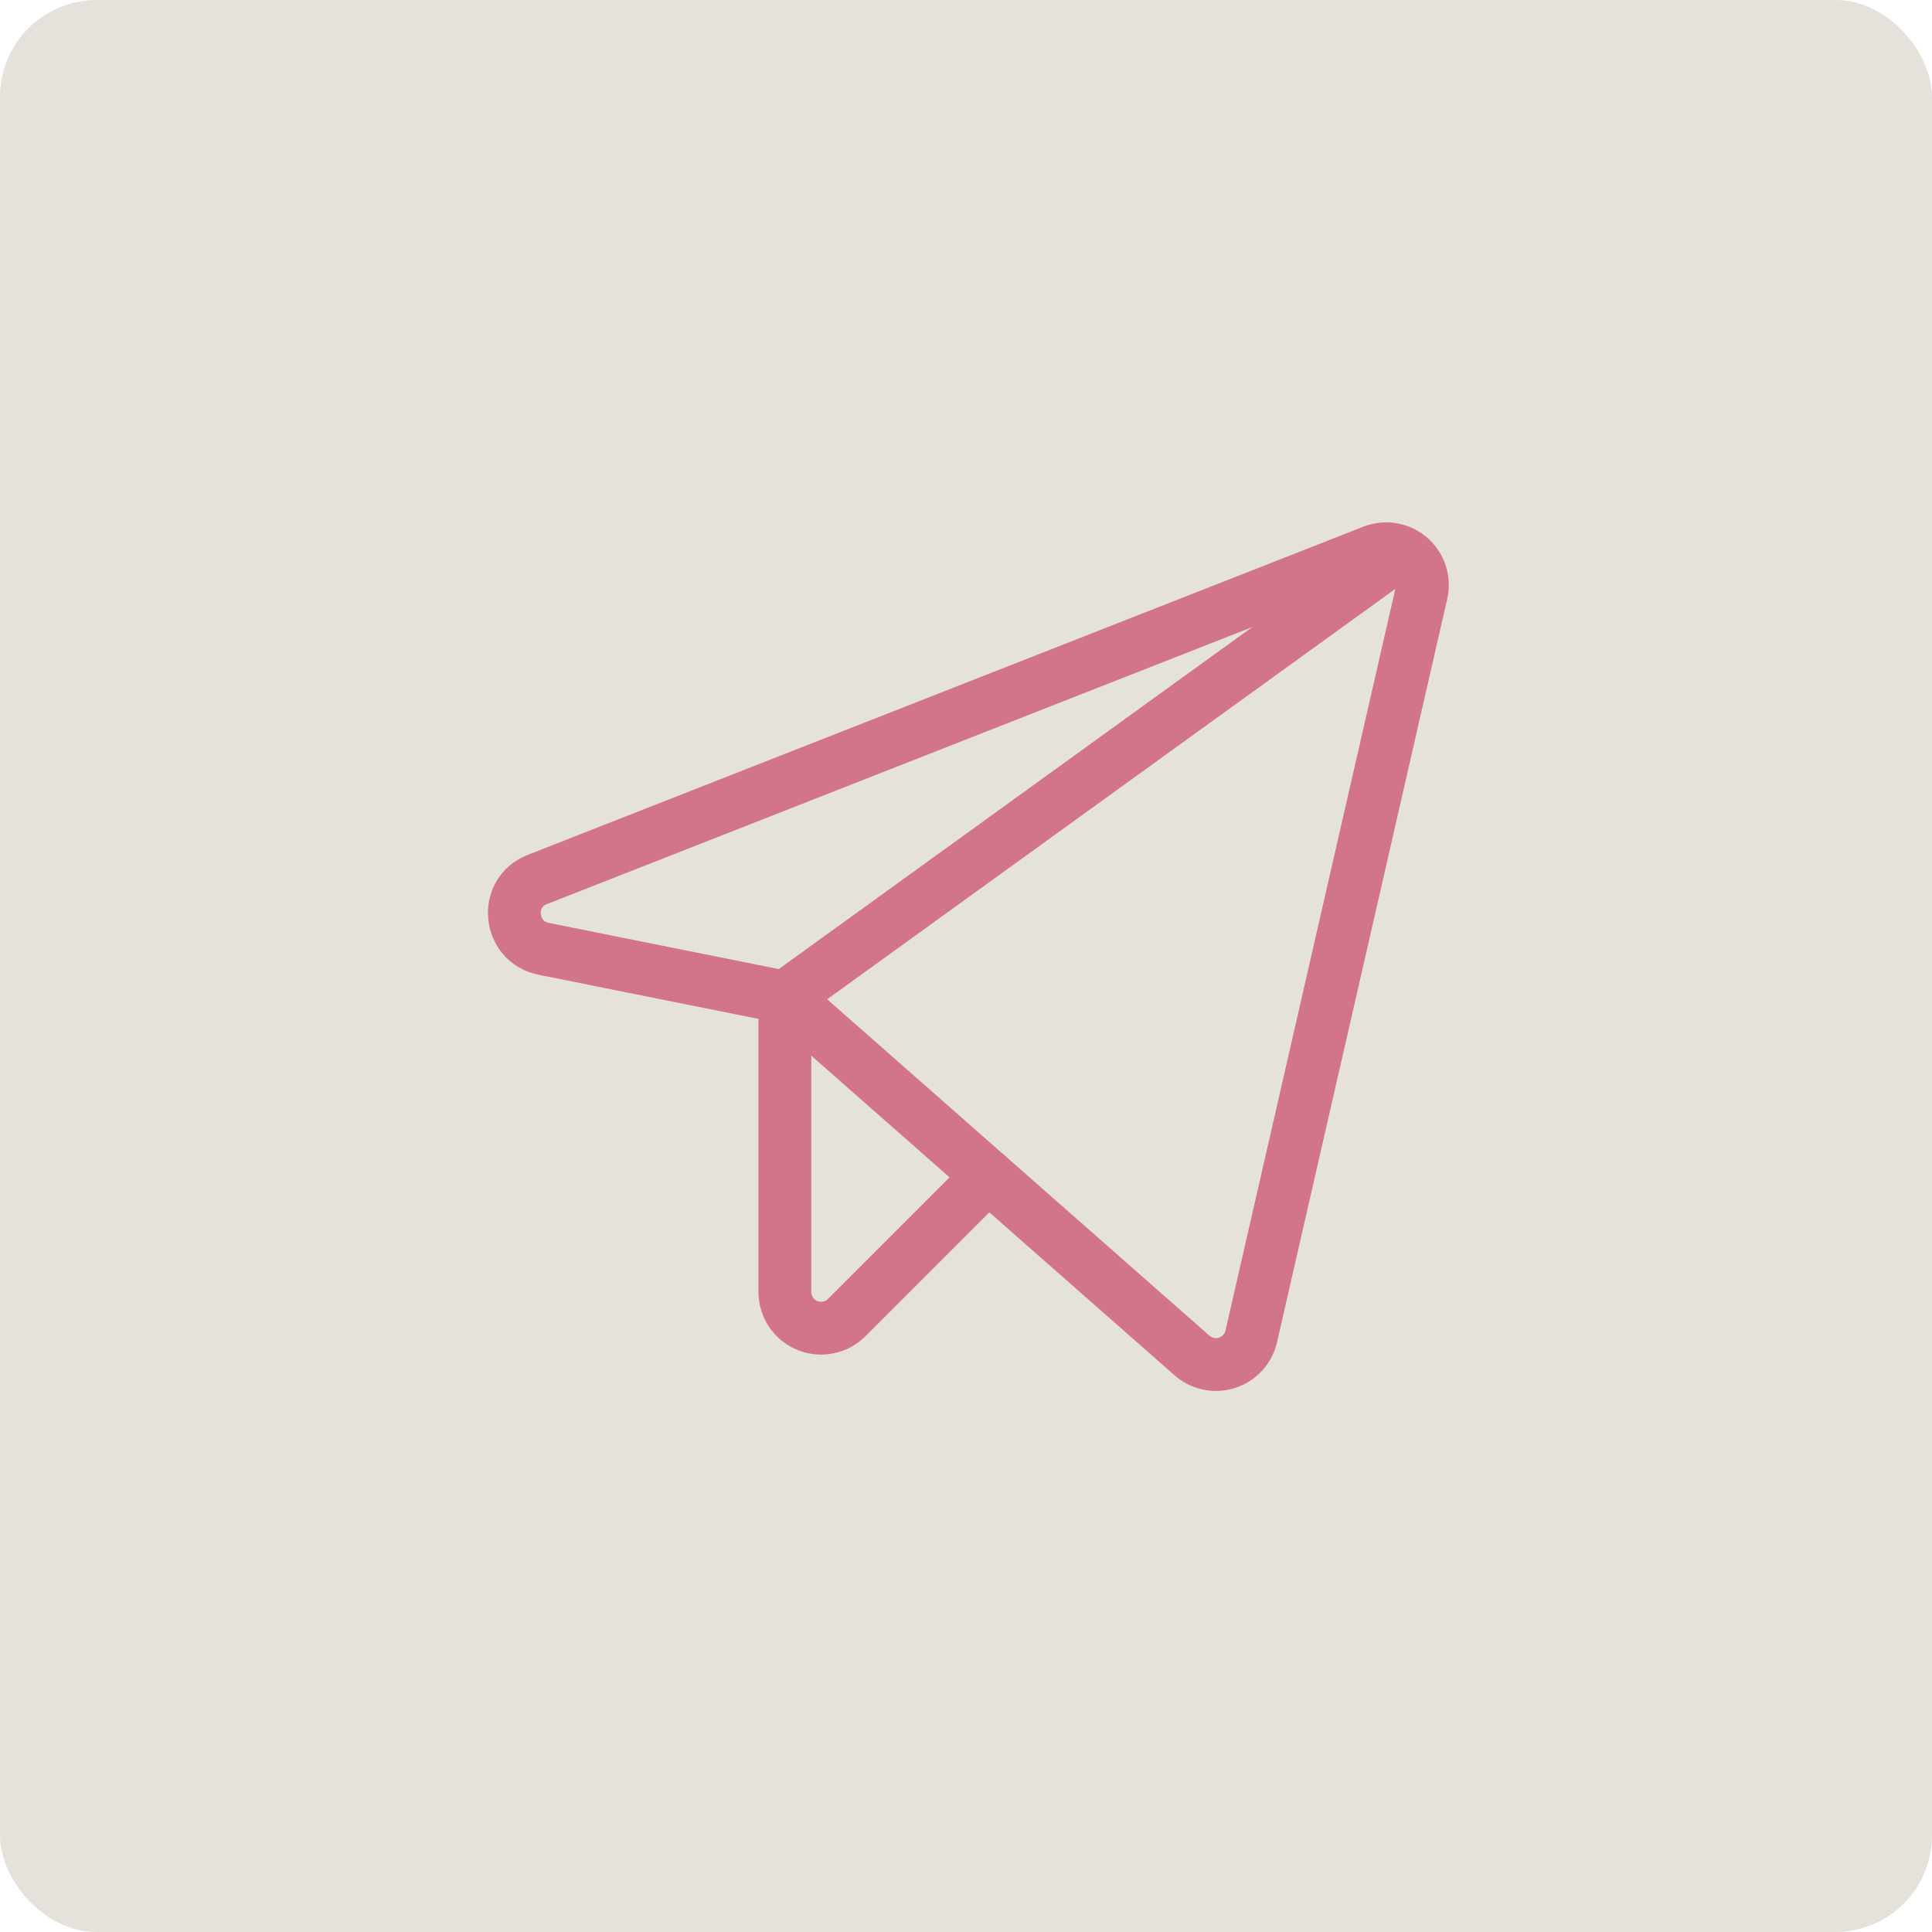
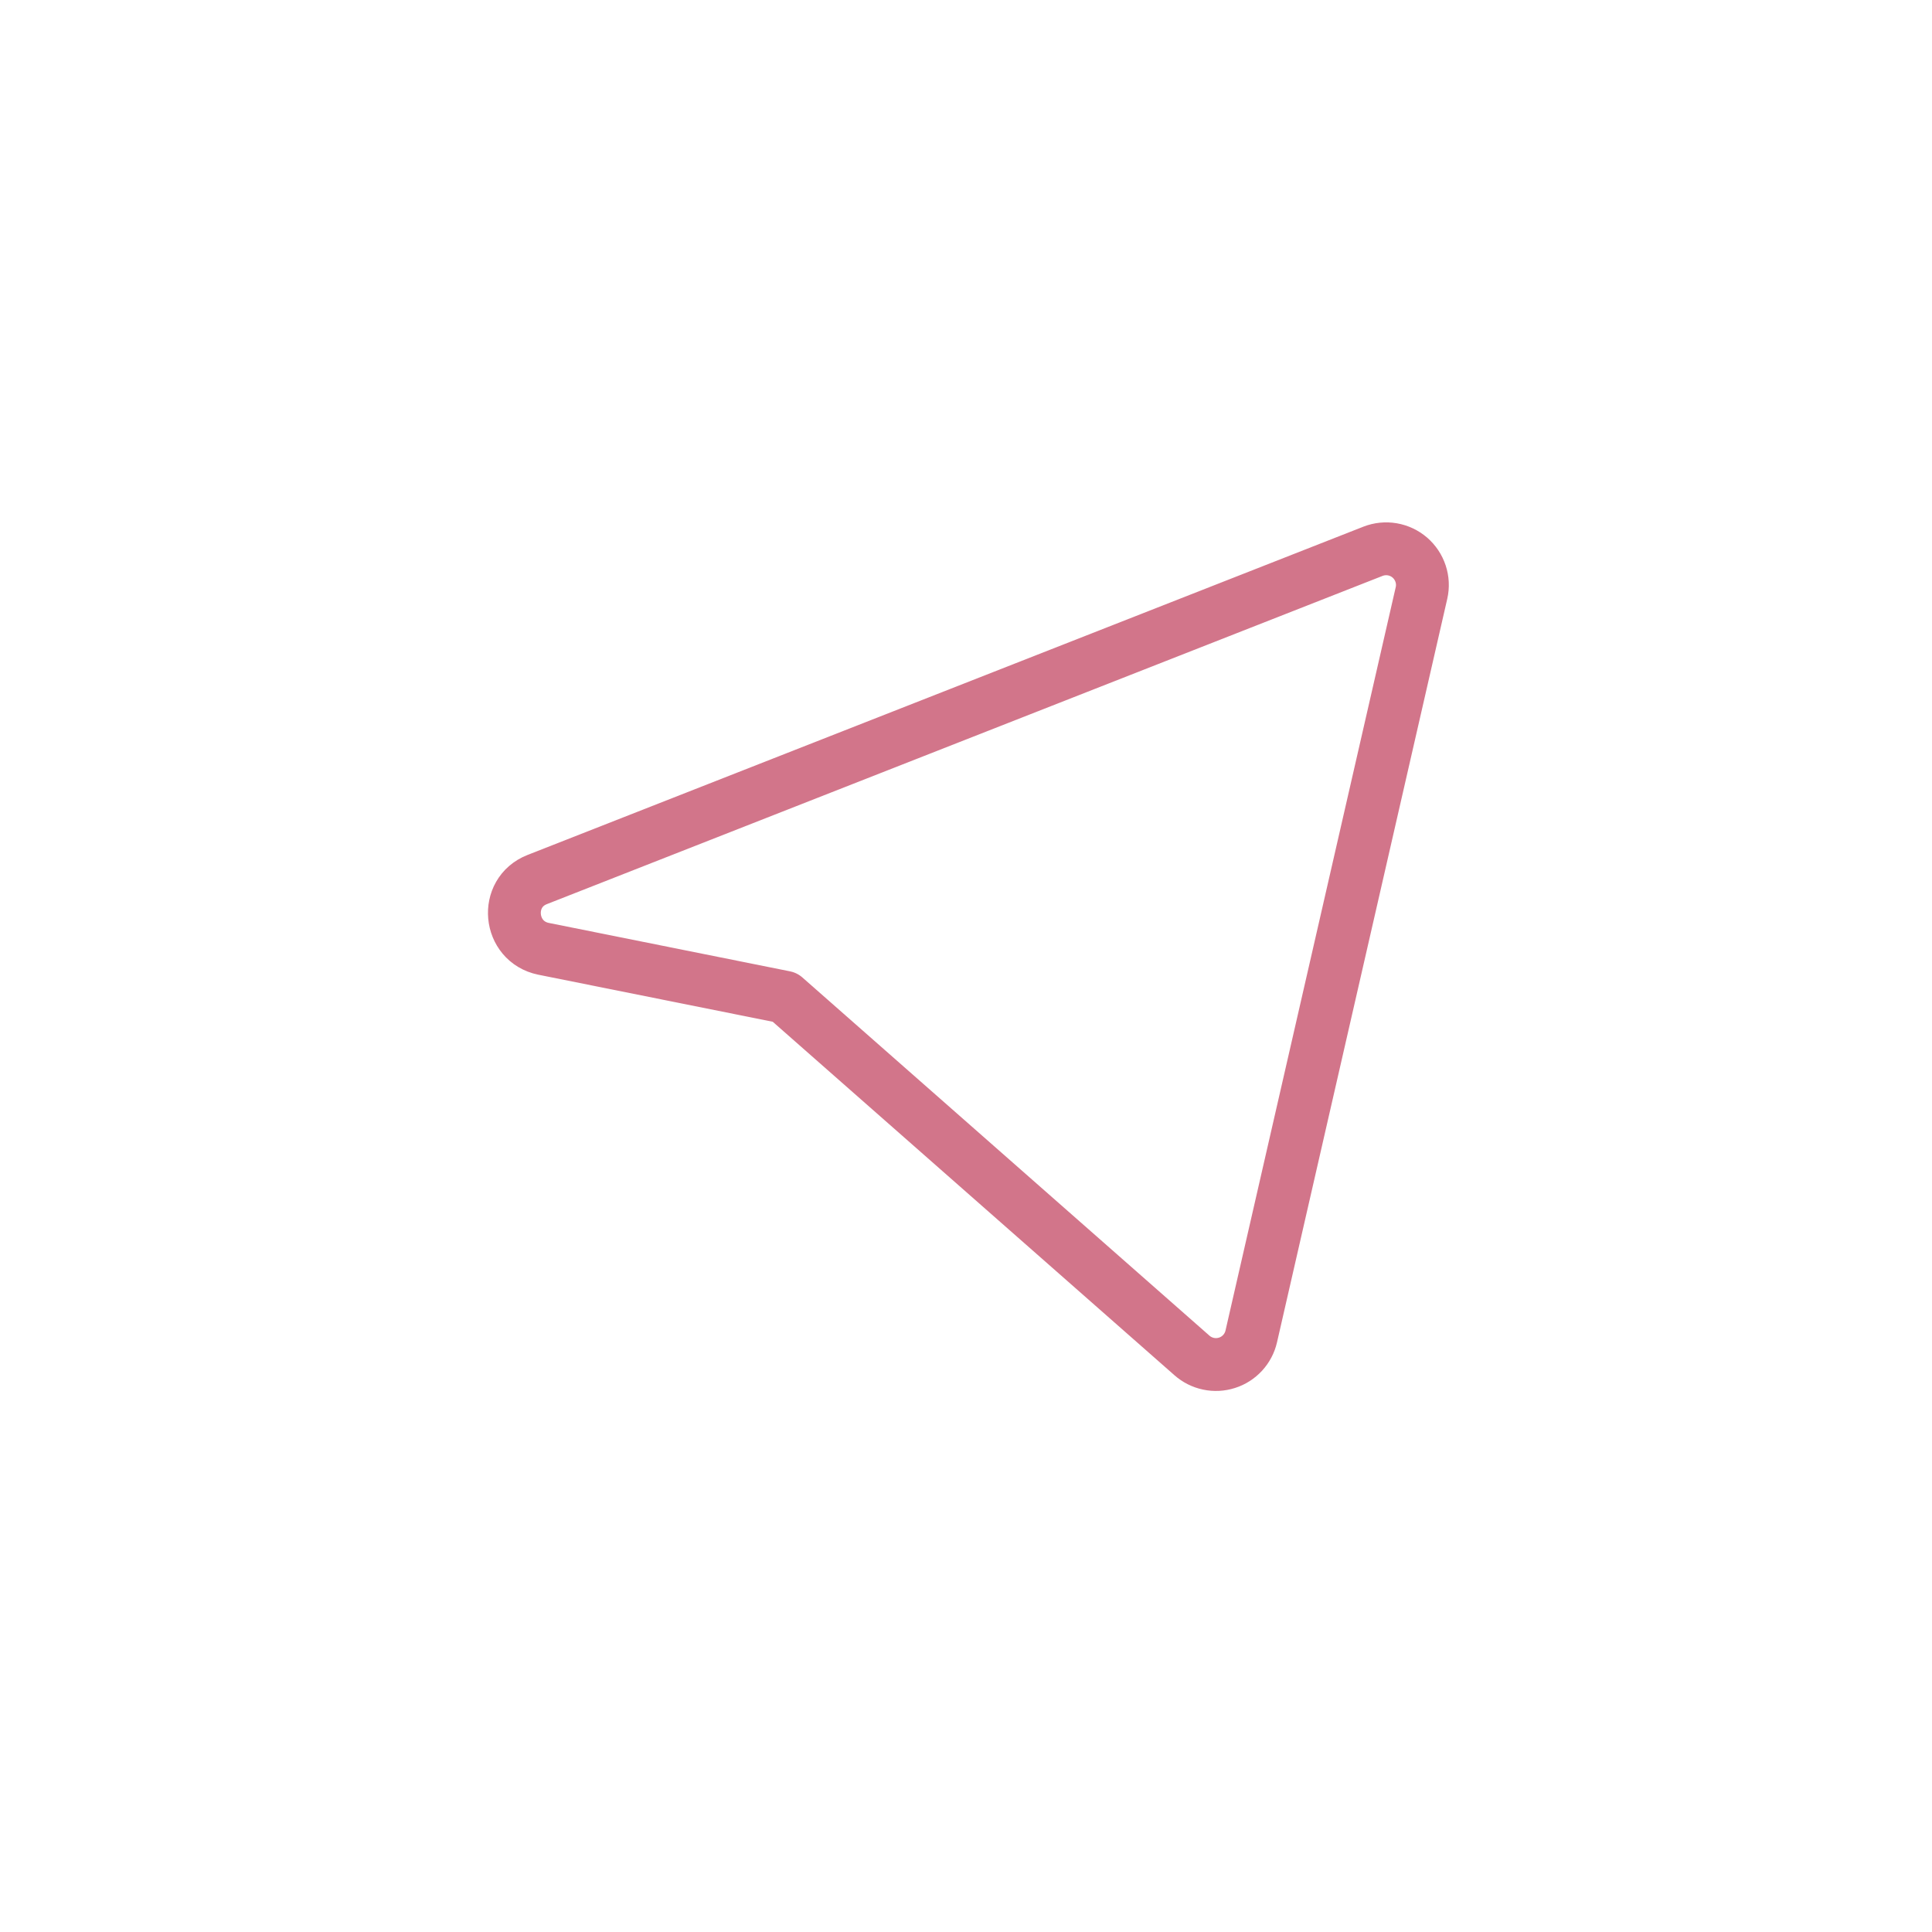
<svg xmlns="http://www.w3.org/2000/svg" width="40" height="40" viewBox="0 0 40 40" fill="none">
-   <rect width="40" height="40" rx="2" fill="#E5E2DB" />
  <g clip-path="url(#clip0_17_31)">
    <path d="M16.25 20.647L24.678 28.063C24.775 28.149 24.893 28.208 25.021 28.235C25.148 28.262 25.28 28.255 25.404 28.215C25.528 28.176 25.639 28.104 25.727 28.009C25.815 27.913 25.877 27.796 25.906 27.669L29.431 12.275C29.461 12.143 29.454 12.005 29.411 11.876C29.368 11.747 29.291 11.632 29.188 11.543C29.085 11.455 28.96 11.396 28.826 11.373C28.692 11.35 28.555 11.364 28.428 11.413L11.122 18.21C10.428 18.482 10.522 19.494 11.253 19.644L16.25 20.647Z" stroke="#D2758A" stroke-width="1.094" stroke-linecap="round" stroke-linejoin="round" />
-     <path d="M16.25 20.647L29.009 11.431" stroke="#D2758A" stroke-width="1.094" stroke-linecap="round" stroke-linejoin="round" />
-     <path d="M20.459 24.35L17.534 27.275C17.43 27.381 17.297 27.454 17.151 27.483C17.005 27.513 16.854 27.499 16.716 27.443C16.579 27.387 16.461 27.291 16.378 27.168C16.295 27.044 16.25 26.899 16.25 26.75V20.647" stroke="#D2758A" stroke-width="1.094" stroke-linecap="round" stroke-linejoin="round" />
  </g>
  <defs>
    <clipPath id="clip0_17_31">
      <rect x="8" y="8" width="24" height="24" rx="5" fill="white" />
    </clipPath>
  </defs>
</svg>